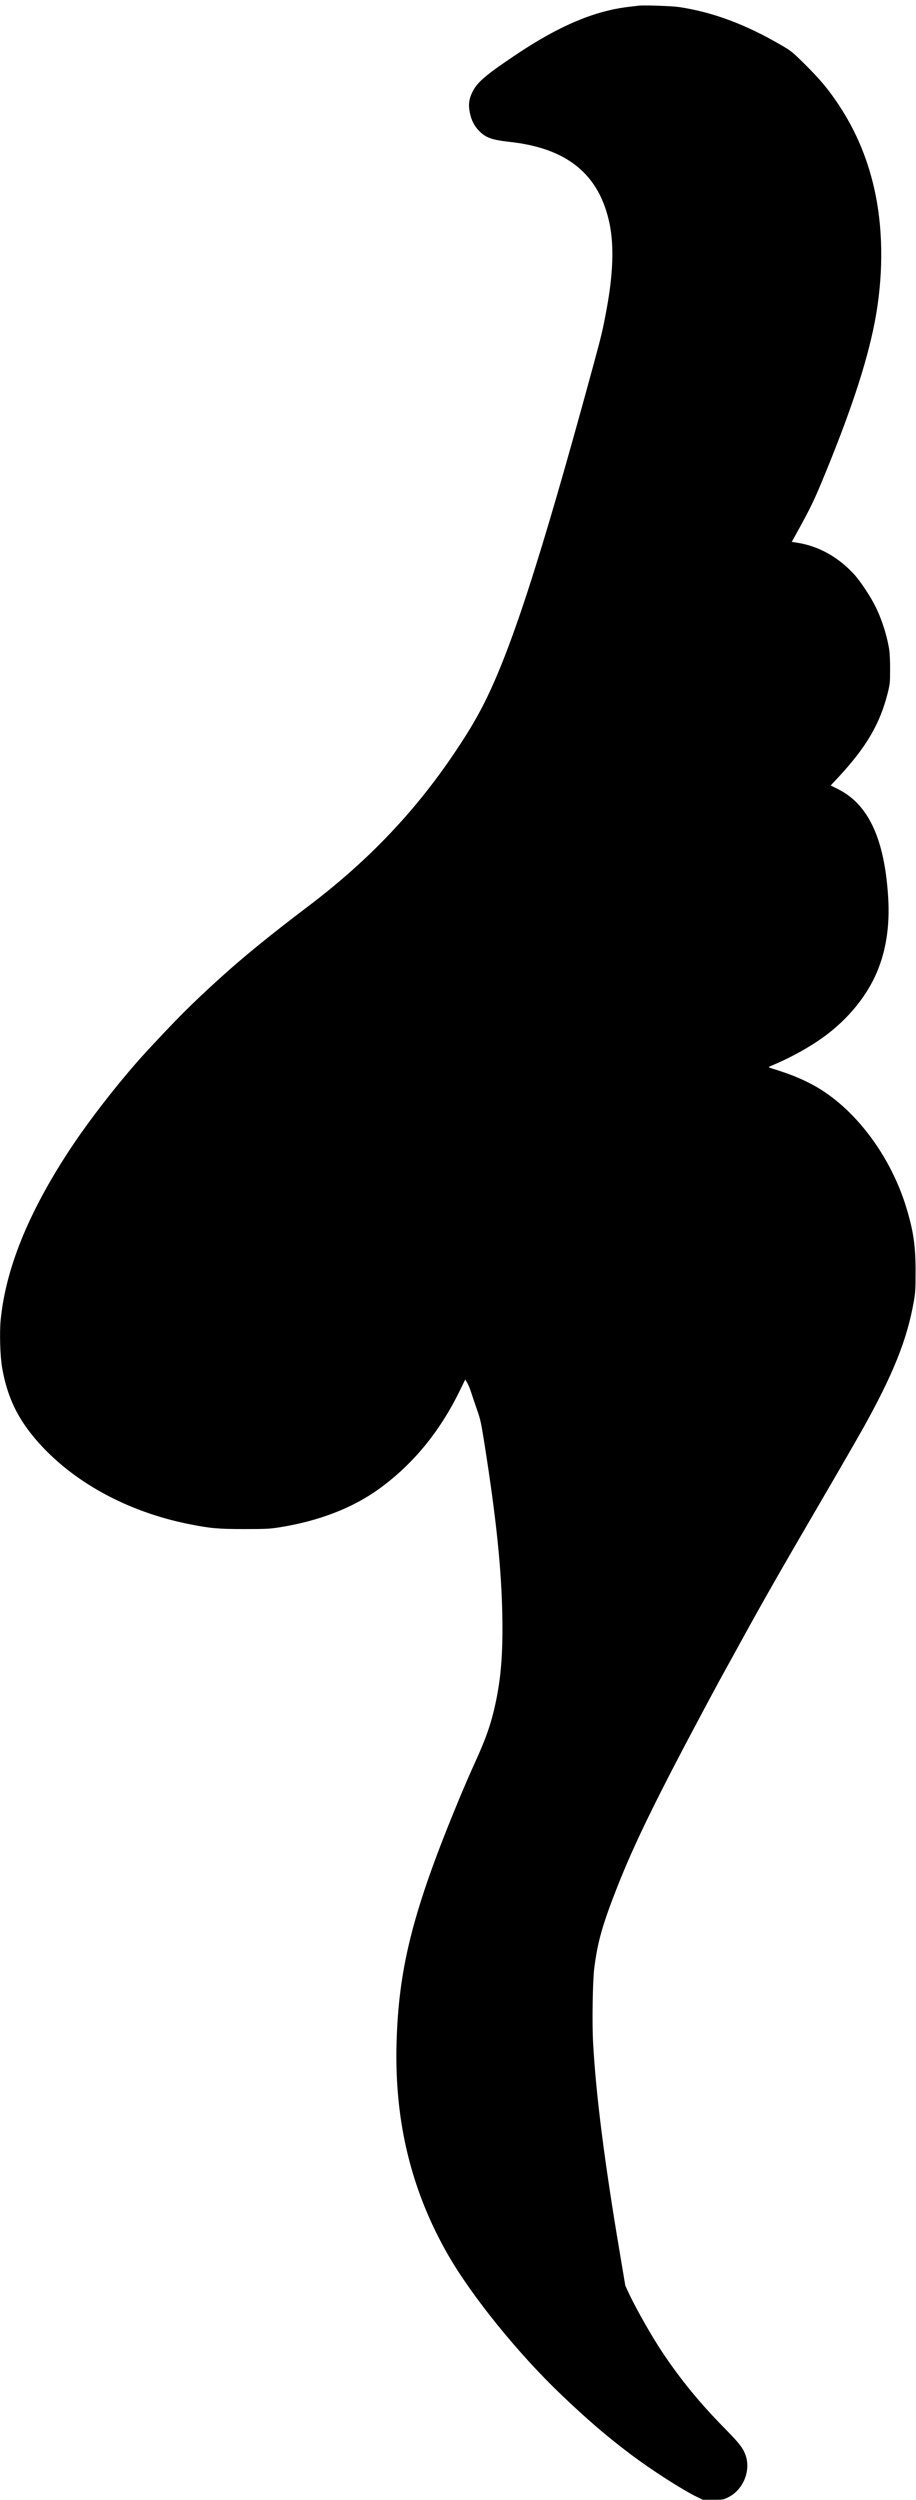
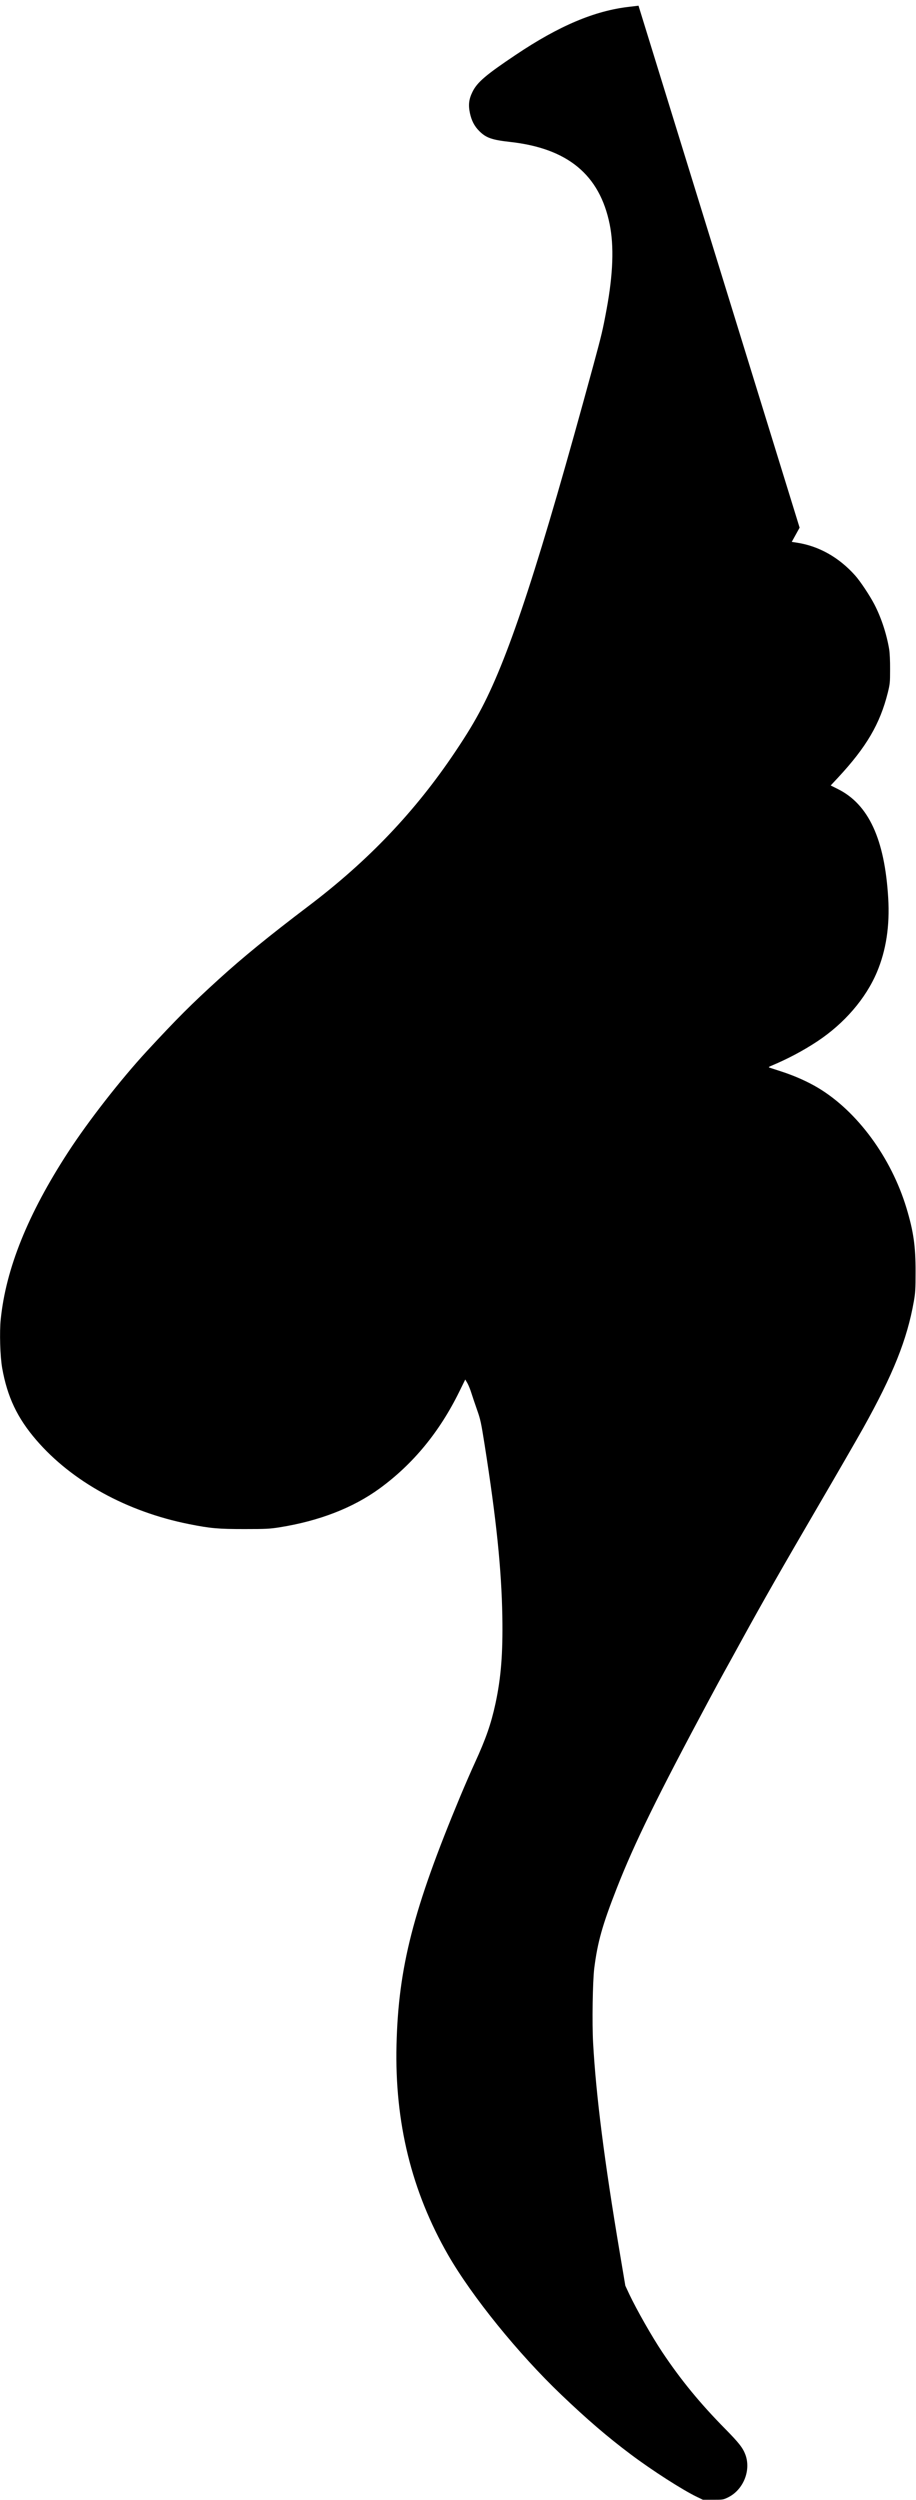
<svg xmlns="http://www.w3.org/2000/svg" version="1.0" width="1223" height="3338" viewBox="0 0 1223 3338" preserveAspectRatio="xMidYMid meet">
  <g transform="translate(0,3338) scale(0.1,-0.1)" fill="#000000" stroke="none">
-     <path d="M8525 33304 c-16 -2 -73 -9 -125 -15 -460 -52 -937 -254 -1512 -640 -402 -269 -516 -367 -579 -494 -49 -99 -58 -175 -35 -285 22 -102 60 -175 125 -240 91 -91 169 -118 411 -145 769 -85 1196 -438 1330 -1099 59 -292 46 -665 -41 -1135 -52 -281 -65 -335 -179 -756 -714 -2622 -1112 -3846 -1487 -4565 -99 -189 -196 -350 -357 -590 -532 -794 -1159 -1453 -1961 -2060 -522 -396 -872 -681 -1195 -975 -366 -333 -555 -522 -960 -960 -347 -376 -782 -934 -1052 -1350 -536 -825 -829 -1553 -898 -2228 -18 -172 -8 -499 19 -652 69 -387 202 -667 456 -962 476 -553 1211 -957 2040 -1122 285 -57 390 -66 740 -66 285 0 336 3 465 23 532 85 982 259 1340 520 446 326 797 752 1062 1291 l80 163 28 -48 c15 -27 40 -87 54 -134 15 -47 49 -148 76 -225 45 -126 54 -172 99 -455 158 -1002 227 -1669 238 -2305 8 -490 -17 -813 -92 -1161 -59 -271 -127 -467 -275 -790 -45 -97 -132 -298 -195 -448 -628 -1508 -826 -2282 -851 -3317 -25 -1037 201 -1956 689 -2806 319 -554 934 -1315 1510 -1865 343 -328 620 -566 927 -796 284 -214 699 -480 886 -569 l79 -38 135 0 c132 0 137 1 201 32 205 101 310 363 230 573 -34 90 -88 158 -272 345 -332 337 -589 650 -836 1020 -139 208 -341 564 -440 772 l-54 116 -74 441 c-205 1217 -317 2097 -356 2798 -15 266 -6 826 15 998 45 353 108 577 301 1070 237 605 543 1228 1235 2520 84 157 172 319 195 360 23 41 134 242 245 445 271 494 523 936 1030 1805 233 399 495 853 583 1010 402 721 588 1184 678 1695 20 114 23 163 23 395 1 344 -28 541 -121 850 -204 675 -656 1291 -1179 1605 -140 84 -315 162 -494 220 -80 26 -152 49 -160 52 -10 4 -3 10 20 20 225 94 429 202 620 328 363 240 648 571 798 925 123 292 173 619 151 989 -47 788 -262 1253 -674 1457 l-94 47 99 106 c378 407 559 716 663 1131 29 118 31 136 31 315 1 108 -5 223 -12 265 -34 204 -106 424 -198 601 -62 119 -188 309 -257 386 -215 241 -483 392 -774 437 l-72 11 105 190 c134 244 194 367 288 593 383 920 607 1593 715 2152 112 580 116 1180 11 1700 -90 445 -253 840 -495 1205 -135 202 -243 332 -446 534 -174 172 -184 180 -327 263 -475 276 -906 436 -1357 504 -95 14 -477 27 -540 18z" />
+     <path d="M8525 33304 c-16 -2 -73 -9 -125 -15 -460 -52 -937 -254 -1512 -640 -402 -269 -516 -367 -579 -494 -49 -99 -58 -175 -35 -285 22 -102 60 -175 125 -240 91 -91 169 -118 411 -145 769 -85 1196 -438 1330 -1099 59 -292 46 -665 -41 -1135 -52 -281 -65 -335 -179 -756 -714 -2622 -1112 -3846 -1487 -4565 -99 -189 -196 -350 -357 -590 -532 -794 -1159 -1453 -1961 -2060 -522 -396 -872 -681 -1195 -975 -366 -333 -555 -522 -960 -960 -347 -376 -782 -934 -1052 -1350 -536 -825 -829 -1553 -898 -2228 -18 -172 -8 -499 19 -652 69 -387 202 -667 456 -962 476 -553 1211 -957 2040 -1122 285 -57 390 -66 740 -66 285 0 336 3 465 23 532 85 982 259 1340 520 446 326 797 752 1062 1291 l80 163 28 -48 c15 -27 40 -87 54 -134 15 -47 49 -148 76 -225 45 -126 54 -172 99 -455 158 -1002 227 -1669 238 -2305 8 -490 -17 -813 -92 -1161 -59 -271 -127 -467 -275 -790 -45 -97 -132 -298 -195 -448 -628 -1508 -826 -2282 -851 -3317 -25 -1037 201 -1956 689 -2806 319 -554 934 -1315 1510 -1865 343 -328 620 -566 927 -796 284 -214 699 -480 886 -569 l79 -38 135 0 c132 0 137 1 201 32 205 101 310 363 230 573 -34 90 -88 158 -272 345 -332 337 -589 650 -836 1020 -139 208 -341 564 -440 772 l-54 116 -74 441 c-205 1217 -317 2097 -356 2798 -15 266 -6 826 15 998 45 353 108 577 301 1070 237 605 543 1228 1235 2520 84 157 172 319 195 360 23 41 134 242 245 445 271 494 523 936 1030 1805 233 399 495 853 583 1010 402 721 588 1184 678 1695 20 114 23 163 23 395 1 344 -28 541 -121 850 -204 675 -656 1291 -1179 1605 -140 84 -315 162 -494 220 -80 26 -152 49 -160 52 -10 4 -3 10 20 20 225 94 429 202 620 328 363 240 648 571 798 925 123 292 173 619 151 989 -47 788 -262 1253 -674 1457 l-94 47 99 106 c378 407 559 716 663 1131 29 118 31 136 31 315 1 108 -5 223 -12 265 -34 204 -106 424 -198 601 -62 119 -188 309 -257 386 -215 241 -483 392 -774 437 l-72 11 105 190 z" />
  </g>
</svg>